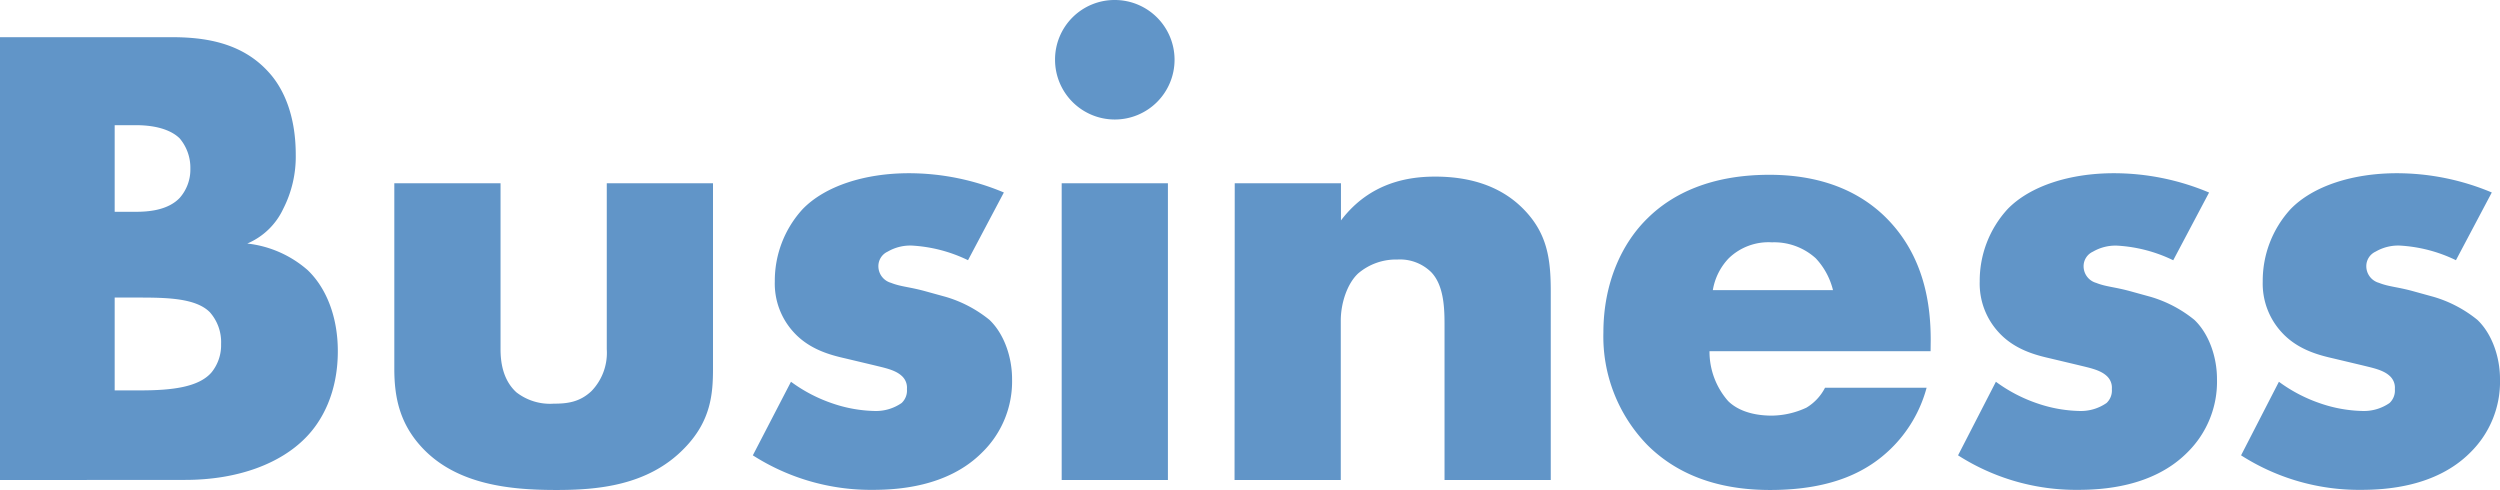
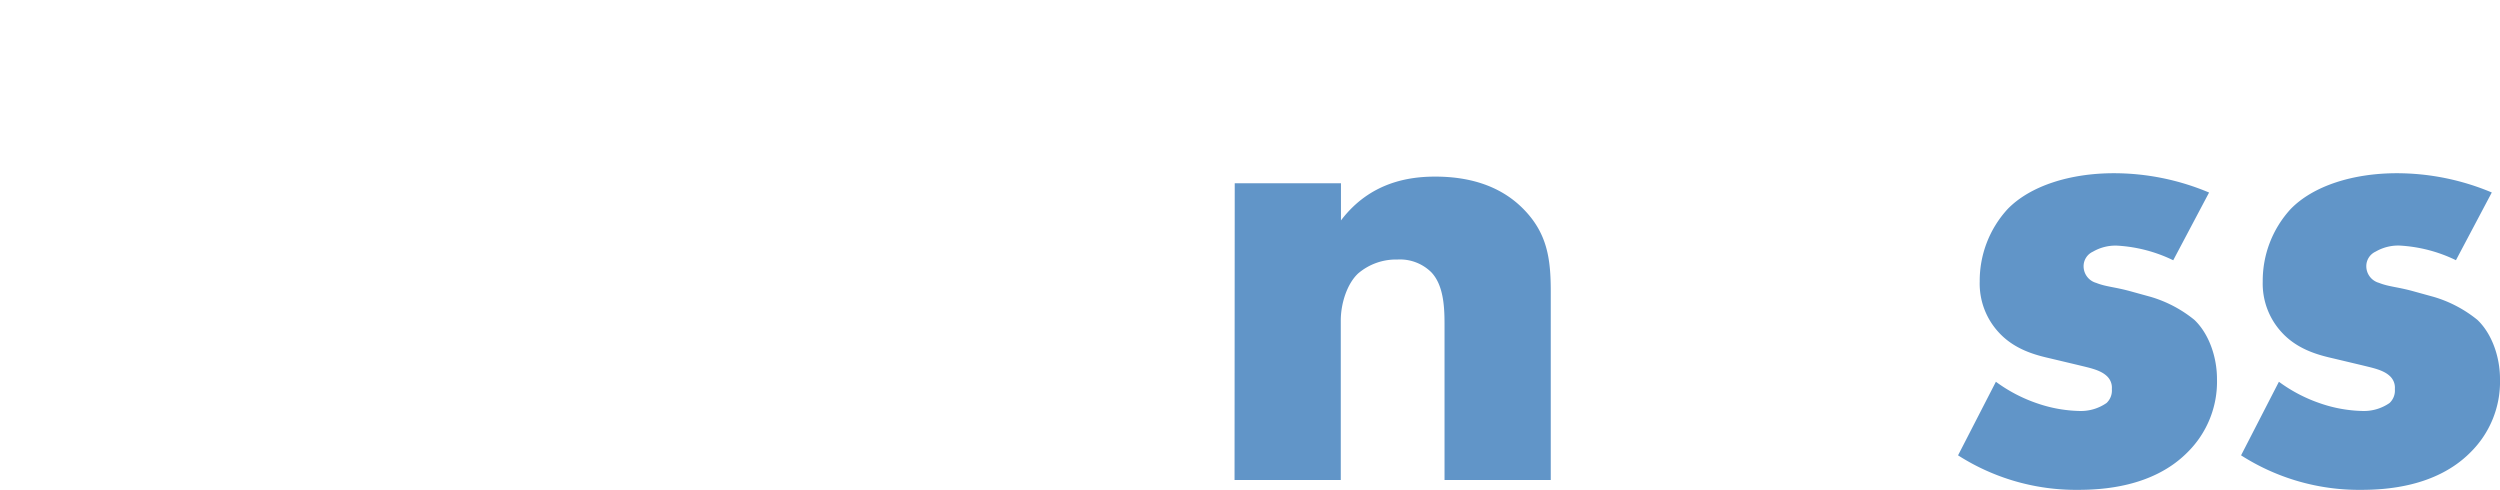
<svg xmlns="http://www.w3.org/2000/svg" viewBox="0 0 414.2 81.18">
  <defs>
    <style>.cls-1{fill:#6195c8;}</style>
  </defs>
  <g id="レイヤー_2" data-name="レイヤー 2">
    <g id="design">
-       <path class="cls-1" d="M0,79.53V6.16H28.38c5.28,0,11.55.77,16.06,5.72C47,14.63,49,19.14,49,25.63a19,19,0,0,1-2.09,9,11.55,11.55,0,0,1-5.94,5.72,18.24,18.24,0,0,1,10,4.4c3,2.86,5,7.59,5,13.42,0,6.93-2.64,11.66-5.39,14.41-4,4.07-10.89,6.93-19.91,6.93ZM19,35.09h3.52c2,0,5.28-.22,7.26-2.31a7.11,7.11,0,0,0,1.76-4.84,7.54,7.54,0,0,0-1.76-5c-1.21-1.21-3.52-2.2-7.26-2.2H19Zm0,29.59h4.29c5.28,0,9.68-.55,11.77-3A7.14,7.14,0,0,0,36.63,57a7.46,7.46,0,0,0-1.87-5.28c-2.31-2.31-7-2.42-11.77-2.42H19Z" />
-       <path class="cls-1" d="M82.93,30.36v27.5c0,2,.33,5.06,2.64,7.15a9.09,9.09,0,0,0,6.16,1.87c2.2,0,4.29-.22,6.27-2.09a9.12,9.12,0,0,0,2.53-6.93V30.36h17.6V61.05c0,4.18-.33,8.69-4.73,13.2-6.05,6.27-14.52,6.93-21.23,6.93-7.37,0-16.39-.77-22.22-7-3.74-4-4.62-8.36-4.62-13.09V30.36Z" />
-       <path class="cls-1" d="M131.05,63.25a25.18,25.18,0,0,0,7,3.63,22.9,22.9,0,0,0,6.82,1.21,7.46,7.46,0,0,0,4.51-1.32,2.82,2.82,0,0,0,.88-2.31,2.61,2.61,0,0,0-.88-2.2c-1.1-1-2.86-1.32-4.62-1.76l-4.62-1.1c-2.42-.55-5.94-1.43-8.58-4.29a11.89,11.89,0,0,1-3.19-8.47,17.57,17.57,0,0,1,4.62-12c3.74-3.85,10.34-5.94,17.6-5.94a40.58,40.58,0,0,1,15.73,3.19l-5.94,11.22a24.36,24.36,0,0,0-9.24-2.42,7.43,7.43,0,0,0-4.07,1,2.64,2.64,0,0,0-1.54,2.42,2.86,2.86,0,0,0,2.09,2.75c1.65.66,3.08.66,5.83,1.43l3.19.88A20.78,20.78,0,0,1,163.94,53c2.42,2.31,3.74,6.16,3.74,9.79a16.43,16.43,0,0,1-5,12.21c-5.72,5.72-14.08,6.16-18.15,6.16a36.28,36.28,0,0,1-19.8-5.72Z" />
-       <path class="cls-1" d="M184.7,0a9.9,9.9,0,1,1-9.9,9.9A9.86,9.86,0,0,1,184.7,0Zm8.8,30.36V79.53H175.9V30.36Z" />
      <path class="cls-1" d="M204.57,30.36h17.6v6.16c4.84-6.38,11.33-7.26,15.62-7.26,5.06,0,10.46,1.21,14.52,5.28s4.62,8.36,4.62,13.75V79.53h-17.6V54.67c0-2.86.11-7.15-2.2-9.57A7.37,7.37,0,0,0,231.52,43,9.63,9.63,0,0,0,225,45.32c-1.76,1.65-2.86,4.84-2.86,7.81v26.4h-17.6Z" />
-       <path class="cls-1" d="M319.86,58.19H283.23a12.42,12.42,0,0,0,3.08,8.25c1.1,1.1,3.3,2.42,7.26,2.42a13.89,13.89,0,0,0,5.72-1.32,8.19,8.19,0,0,0,3.08-3.3H319.2a22.1,22.1,0,0,1-5.94,10.12c-3.63,3.52-9.35,6.82-20,6.82-6.49,0-14.3-1.43-20.35-7.48a25.75,25.75,0,0,1-7.26-18.59c0-8.25,3.08-14.85,7.37-19,4.07-4,10.45-7.15,20.13-7.15,5.72,0,13.09,1.21,18.92,6.71,6.93,6.6,7.81,15.18,7.81,20.68ZM303.69,48.07a11.8,11.8,0,0,0-2.86-5.28,10.25,10.25,0,0,0-7.26-2.64,9.46,9.46,0,0,0-7.15,2.64,10,10,0,0,0-2.64,5.28Z" />
      <path class="cls-1" d="M330.68,63.25a25.18,25.18,0,0,0,7,3.63,22.9,22.9,0,0,0,6.82,1.21,7.46,7.46,0,0,0,4.51-1.32,2.82,2.82,0,0,0,.88-2.31,2.61,2.61,0,0,0-.88-2.2c-1.1-1-2.86-1.32-4.62-1.76l-4.62-1.1c-2.42-.55-5.94-1.43-8.58-4.29A11.89,11.89,0,0,1,328,46.64a17.57,17.57,0,0,1,4.62-12c3.74-3.85,10.34-5.94,17.6-5.94A40.58,40.58,0,0,1,366,31.9l-5.94,11.22a24.36,24.36,0,0,0-9.24-2.42,7.43,7.43,0,0,0-4.07,1,2.64,2.64,0,0,0-1.54,2.42,2.86,2.86,0,0,0,2.09,2.75c1.65.66,3.08.66,5.83,1.43l3.19.88A20.78,20.78,0,0,1,363.57,53c2.42,2.31,3.74,6.16,3.74,9.79A16.43,16.43,0,0,1,362.36,75c-5.72,5.72-14.08,6.16-18.15,6.16a36.28,36.28,0,0,1-19.8-5.72Z" />
      <path class="cls-1" d="M377.57,63.25a25.18,25.18,0,0,0,7,3.63,22.9,22.9,0,0,0,6.82,1.21,7.46,7.46,0,0,0,4.51-1.32,2.82,2.82,0,0,0,.88-2.31,2.61,2.61,0,0,0-.88-2.2c-1.1-1-2.86-1.32-4.62-1.76l-4.62-1.1c-2.42-.55-5.94-1.43-8.58-4.29a11.89,11.89,0,0,1-3.19-8.47,17.57,17.57,0,0,1,4.62-12c3.74-3.85,10.34-5.94,17.6-5.94a40.58,40.58,0,0,1,15.73,3.19l-5.94,11.22a24.36,24.36,0,0,0-9.24-2.42,7.43,7.43,0,0,0-4.07,1,2.64,2.64,0,0,0-1.54,2.42,2.86,2.86,0,0,0,2.09,2.75c1.65.66,3.08.66,5.83,1.43l3.19.88A20.78,20.78,0,0,1,410.46,53c2.42,2.31,3.74,6.16,3.74,9.79A16.43,16.43,0,0,1,409.25,75c-5.72,5.72-14.08,6.16-18.15,6.16a36.28,36.28,0,0,1-19.8-5.72Z" />
    </g>
  </g>
</svg>